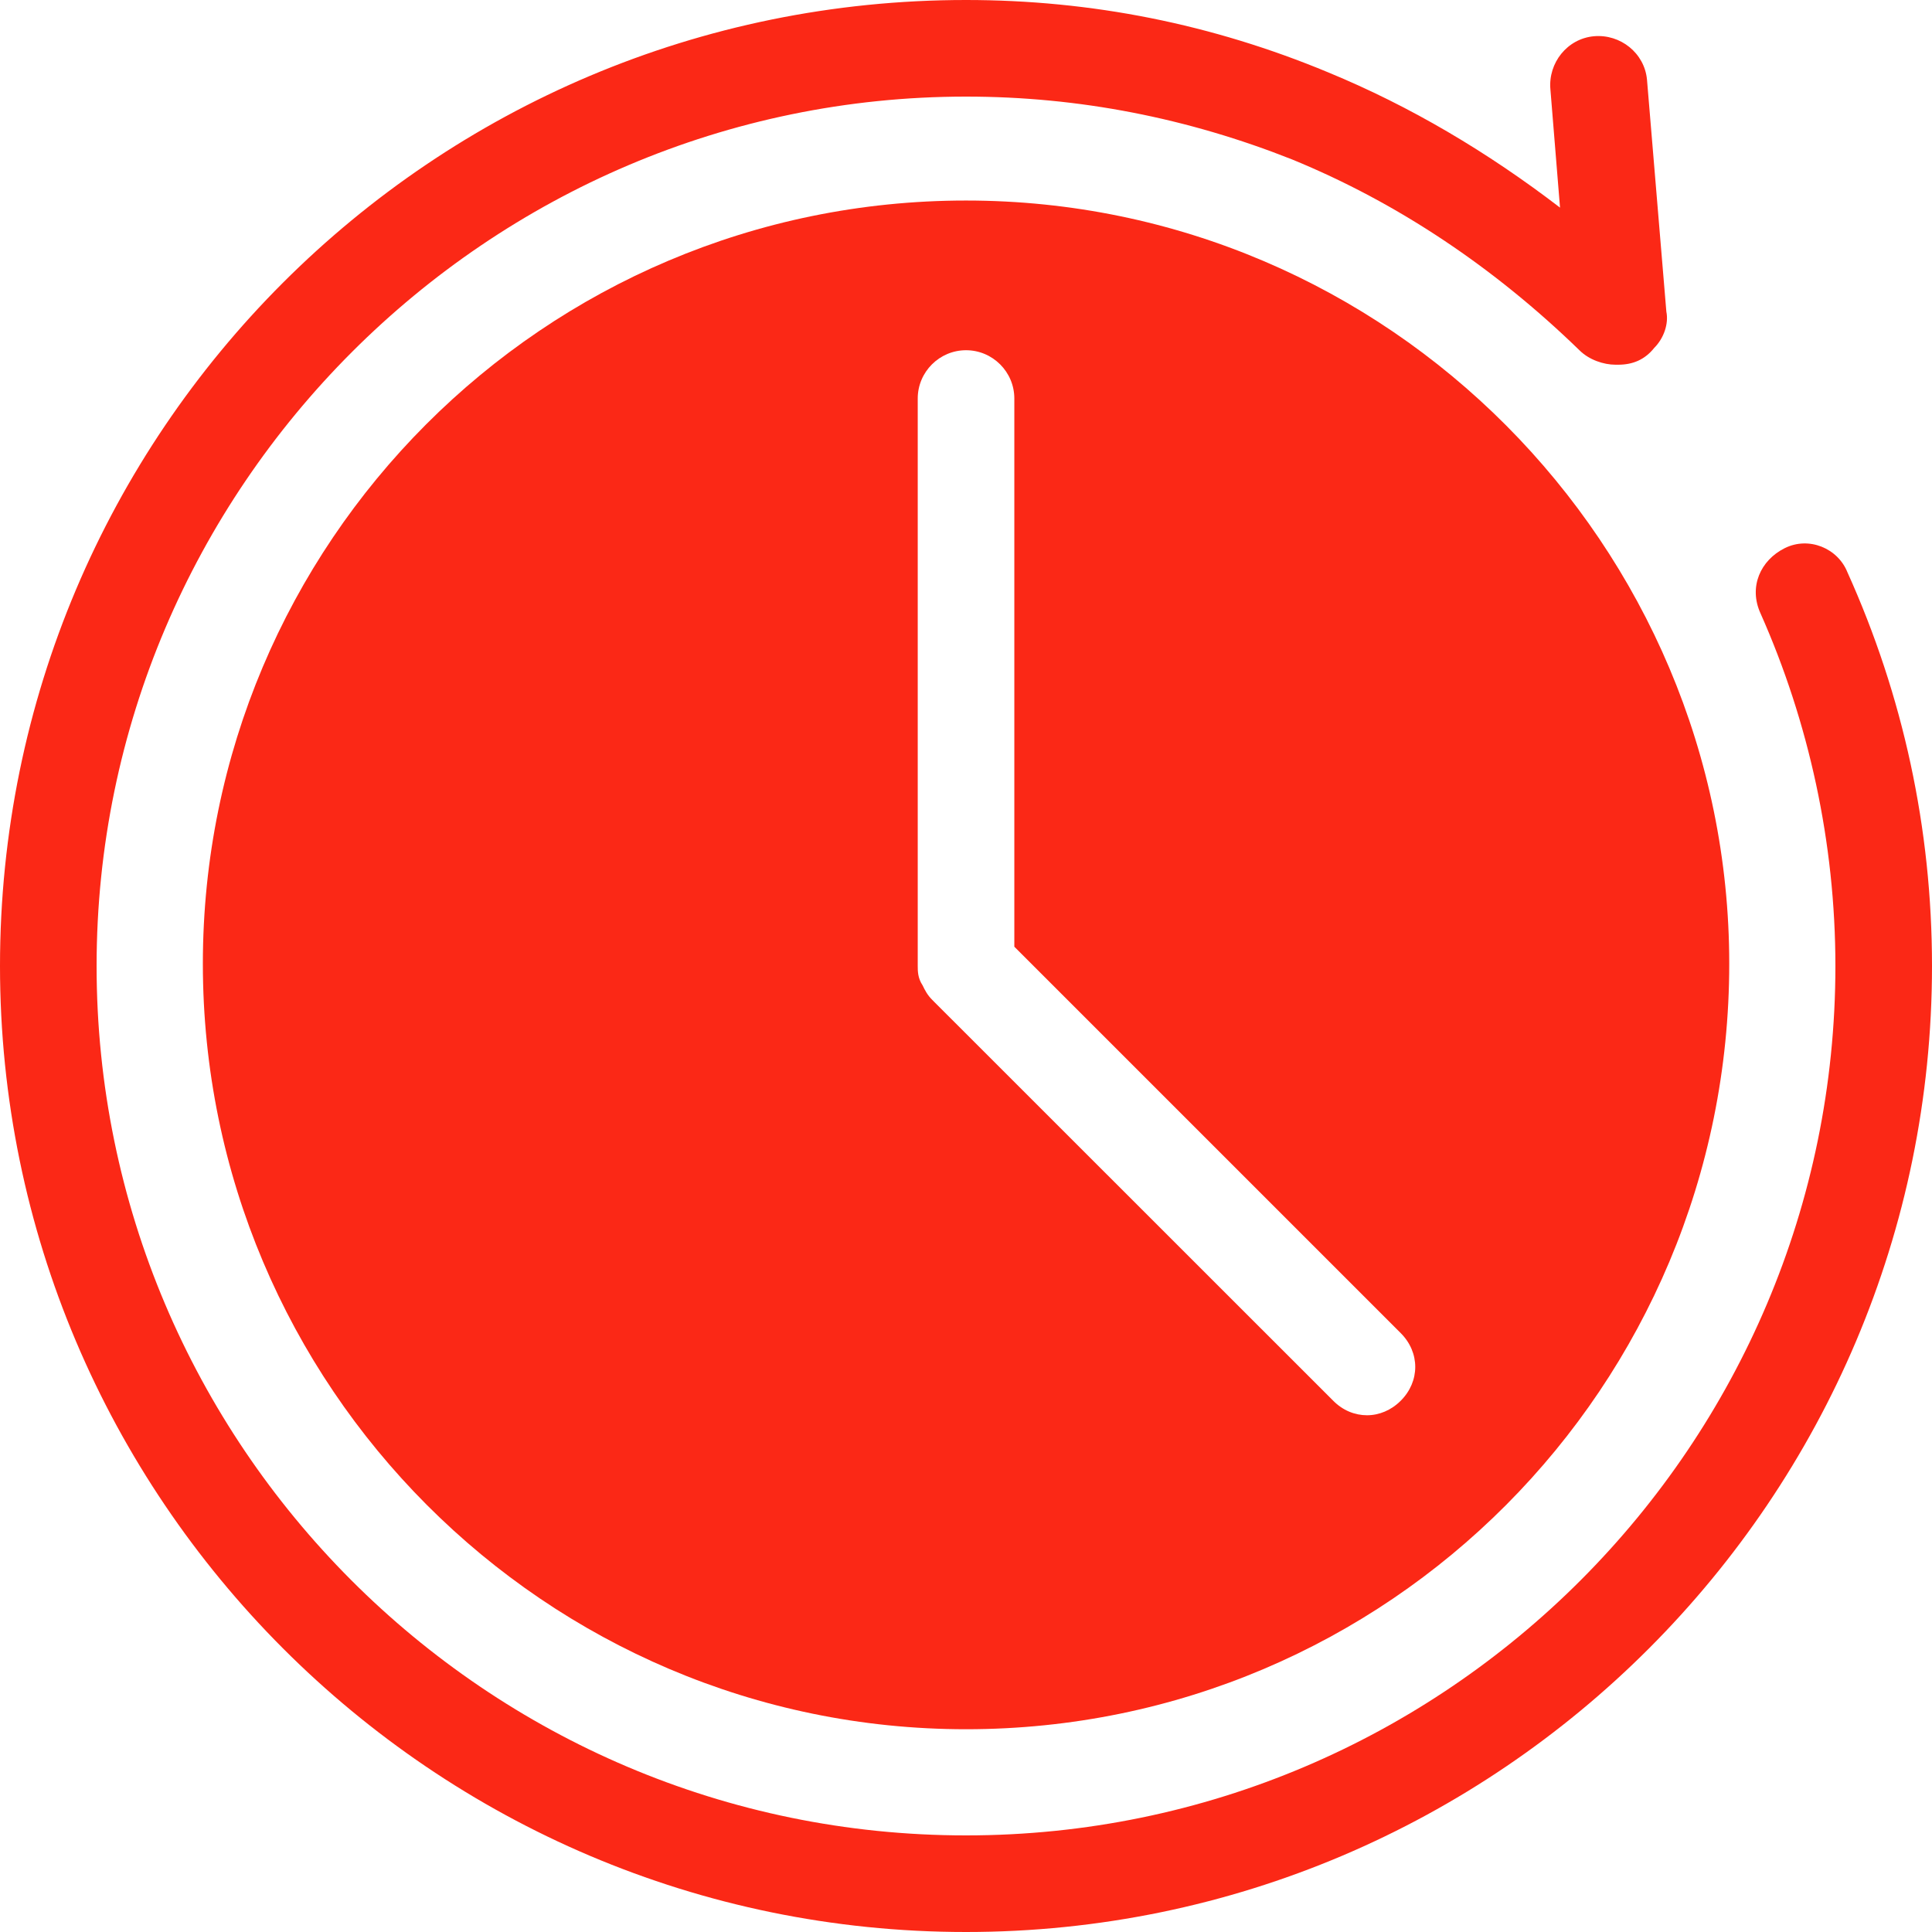
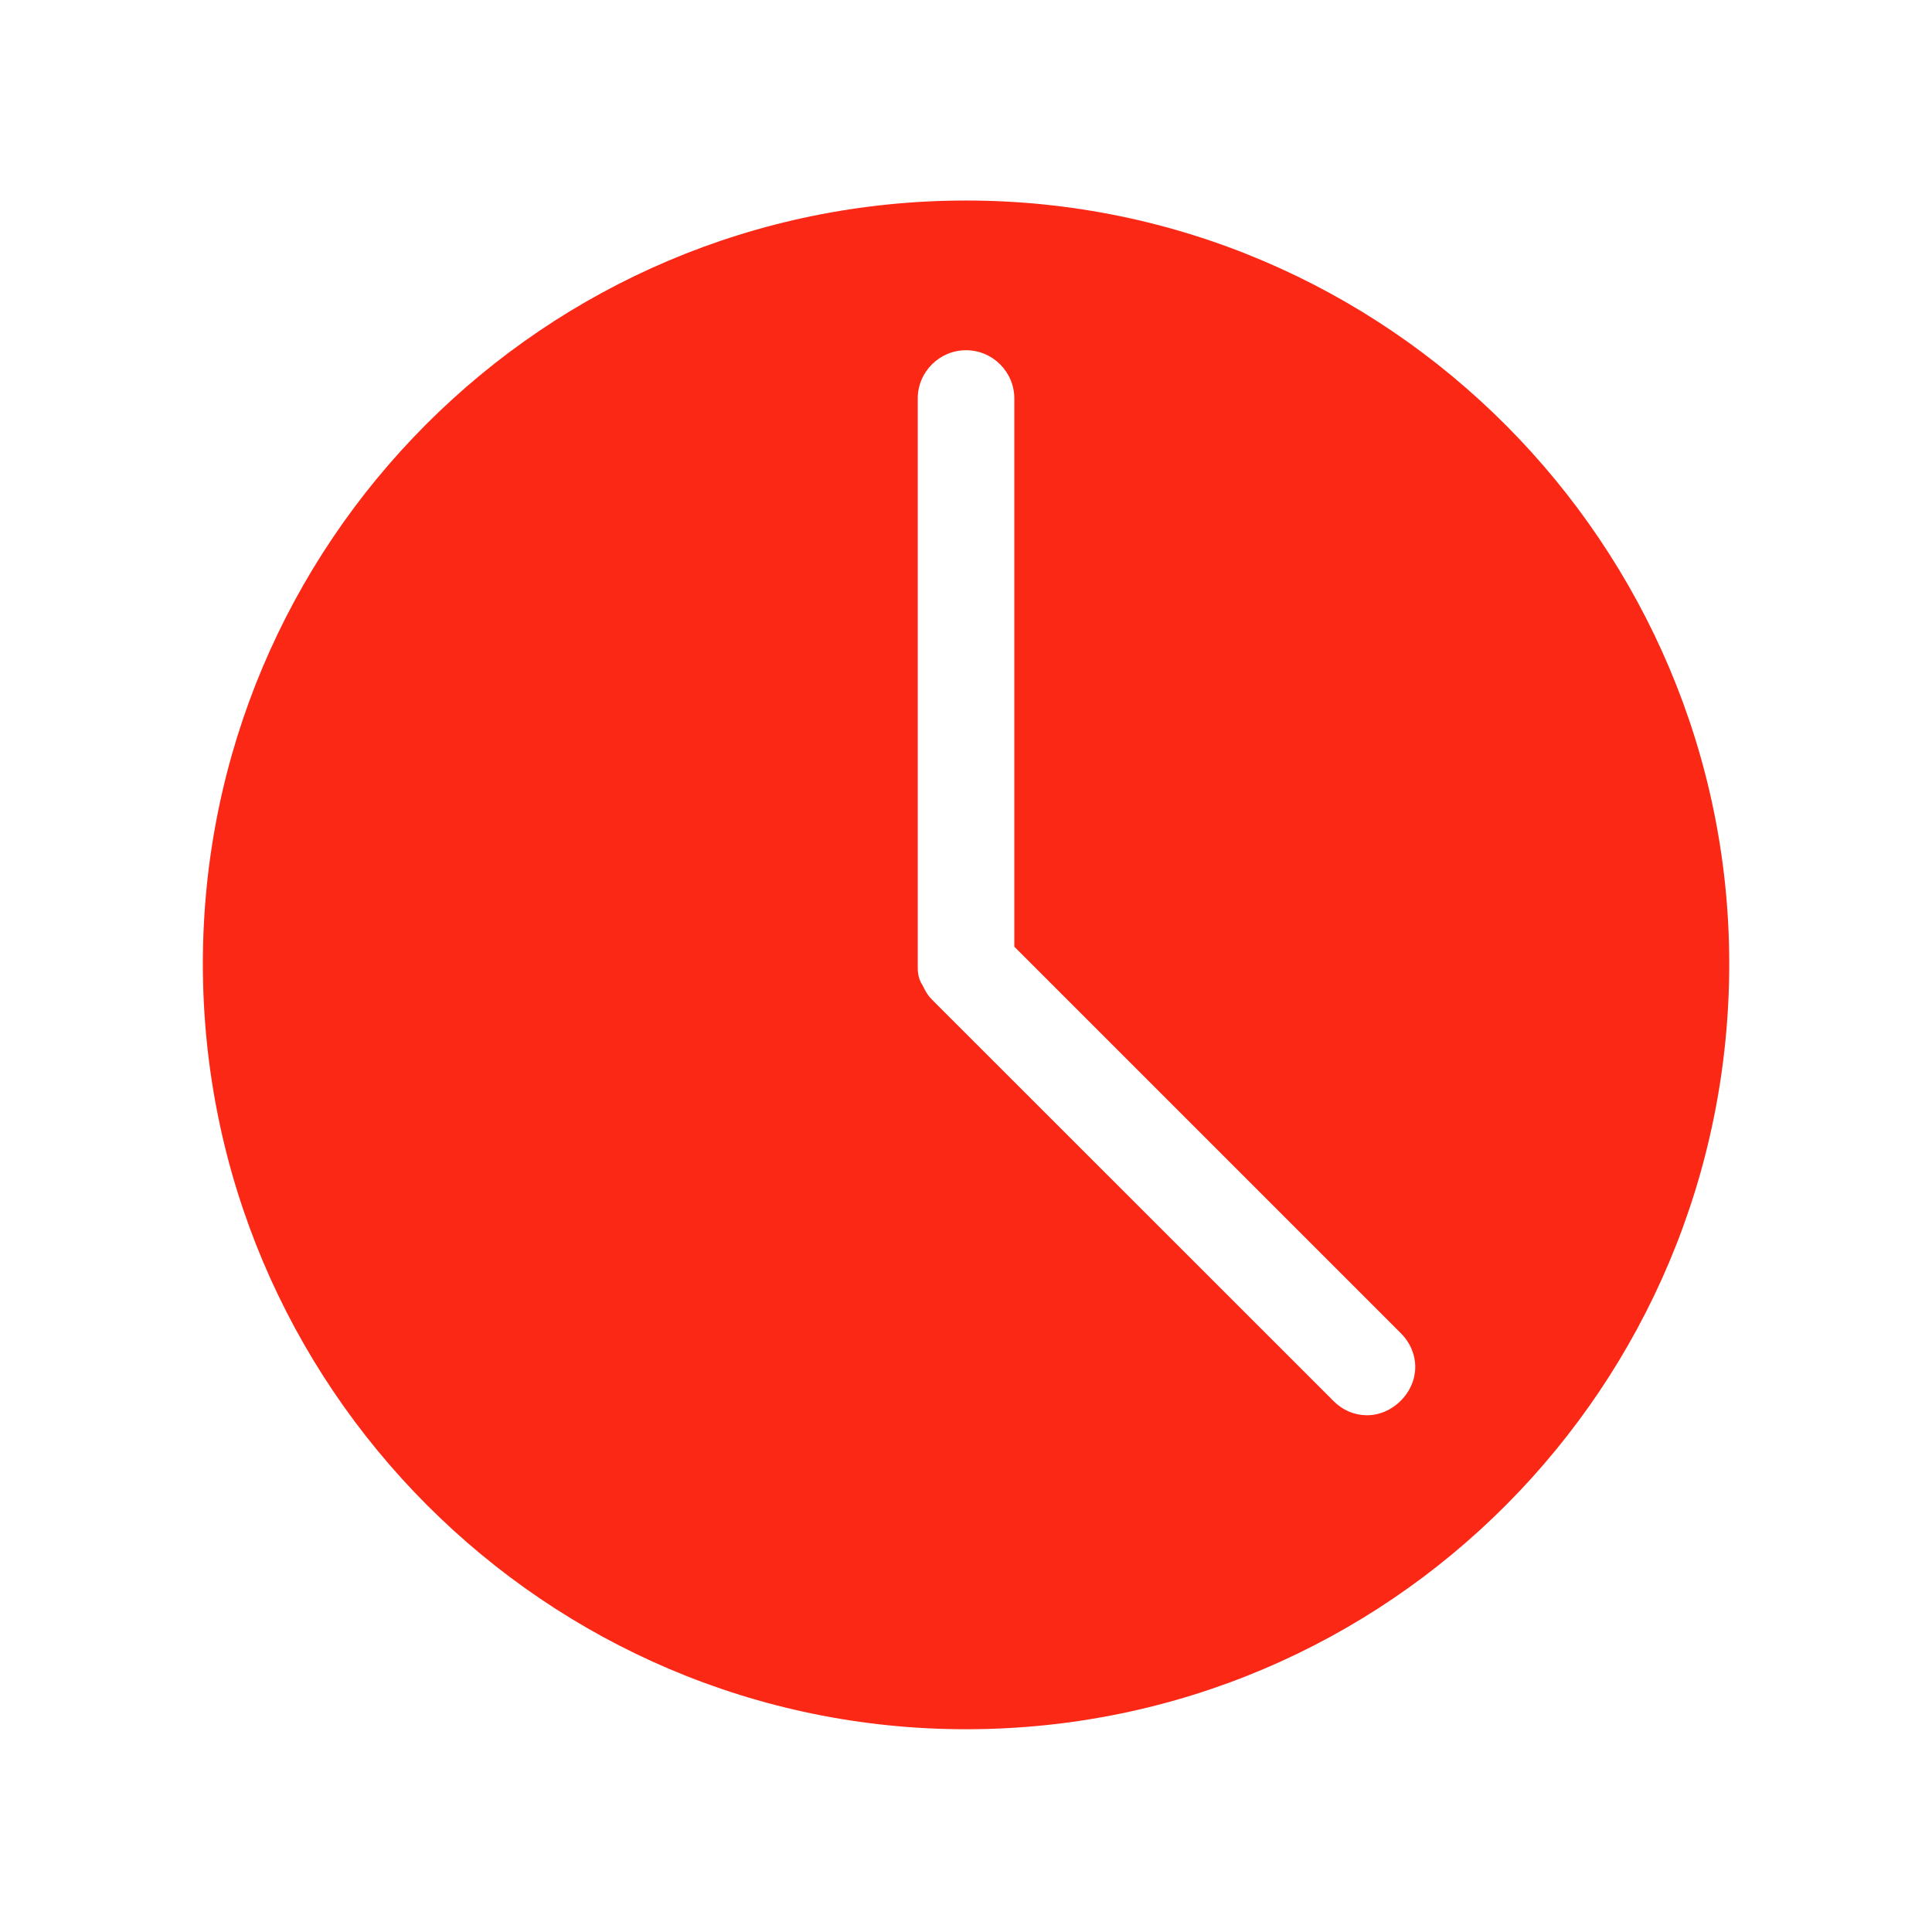
<svg xmlns="http://www.w3.org/2000/svg" width="58" height="58" viewBox="0 0 58 58" fill="none">
-   <path d="M53.577 16.457C52.852 16.819 52.489 17.618 52.852 18.414C54.302 21.676 55.1 25.301 55.1 29C55.1 43.356 43.426 55.1 29 55.1C14.574 55.1 2.9 43.356 2.9 29C2.9 14.644 14.645 2.9 29 2.9C32.407 2.9 35.67 3.551 38.788 4.786C41.977 6.092 44.877 8.049 47.414 10.513C47.703 10.802 48.139 10.949 48.501 10.949H48.575C49.011 10.949 49.374 10.804 49.663 10.442C49.951 10.153 50.099 9.717 50.025 9.354L49.444 2.393C49.371 1.594 48.646 1.017 47.85 1.088C47.051 1.161 46.474 1.886 46.544 2.682L46.833 6.233C44.658 4.565 42.339 3.189 39.872 2.172C36.394 0.725 32.769 0 29 0C12.976 0 0 12.976 0 29C0 44.95 12.976 58 29 58C45.024 58 58 44.95 58 29C58 24.868 57.131 20.881 55.462 17.182C55.174 16.457 54.302 16.094 53.577 16.457Z" fill="#FB2816" />
  <path d="M29.001 6.02C16.314 6.02 6.09 16.314 6.09 28.931C6.09 41.618 16.384 51.913 29.001 51.913C41.689 51.913 51.913 41.618 51.913 28.931C51.913 16.388 41.689 6.02 29.001 6.02ZM42.051 42.051C41.762 42.34 41.4 42.487 41.038 42.487C40.675 42.487 40.312 42.343 40.024 42.051L28.058 30.089L27.985 30.015C27.84 29.871 27.767 29.726 27.696 29.579C27.551 29.364 27.551 29.146 27.551 29.001V11.964C27.551 11.165 28.203 10.514 29.001 10.514C29.8 10.514 30.451 11.165 30.451 11.964V28.421L42.051 40.021C42.632 40.601 42.632 41.471 42.051 42.051Z" fill="#FB2816" />
</svg>